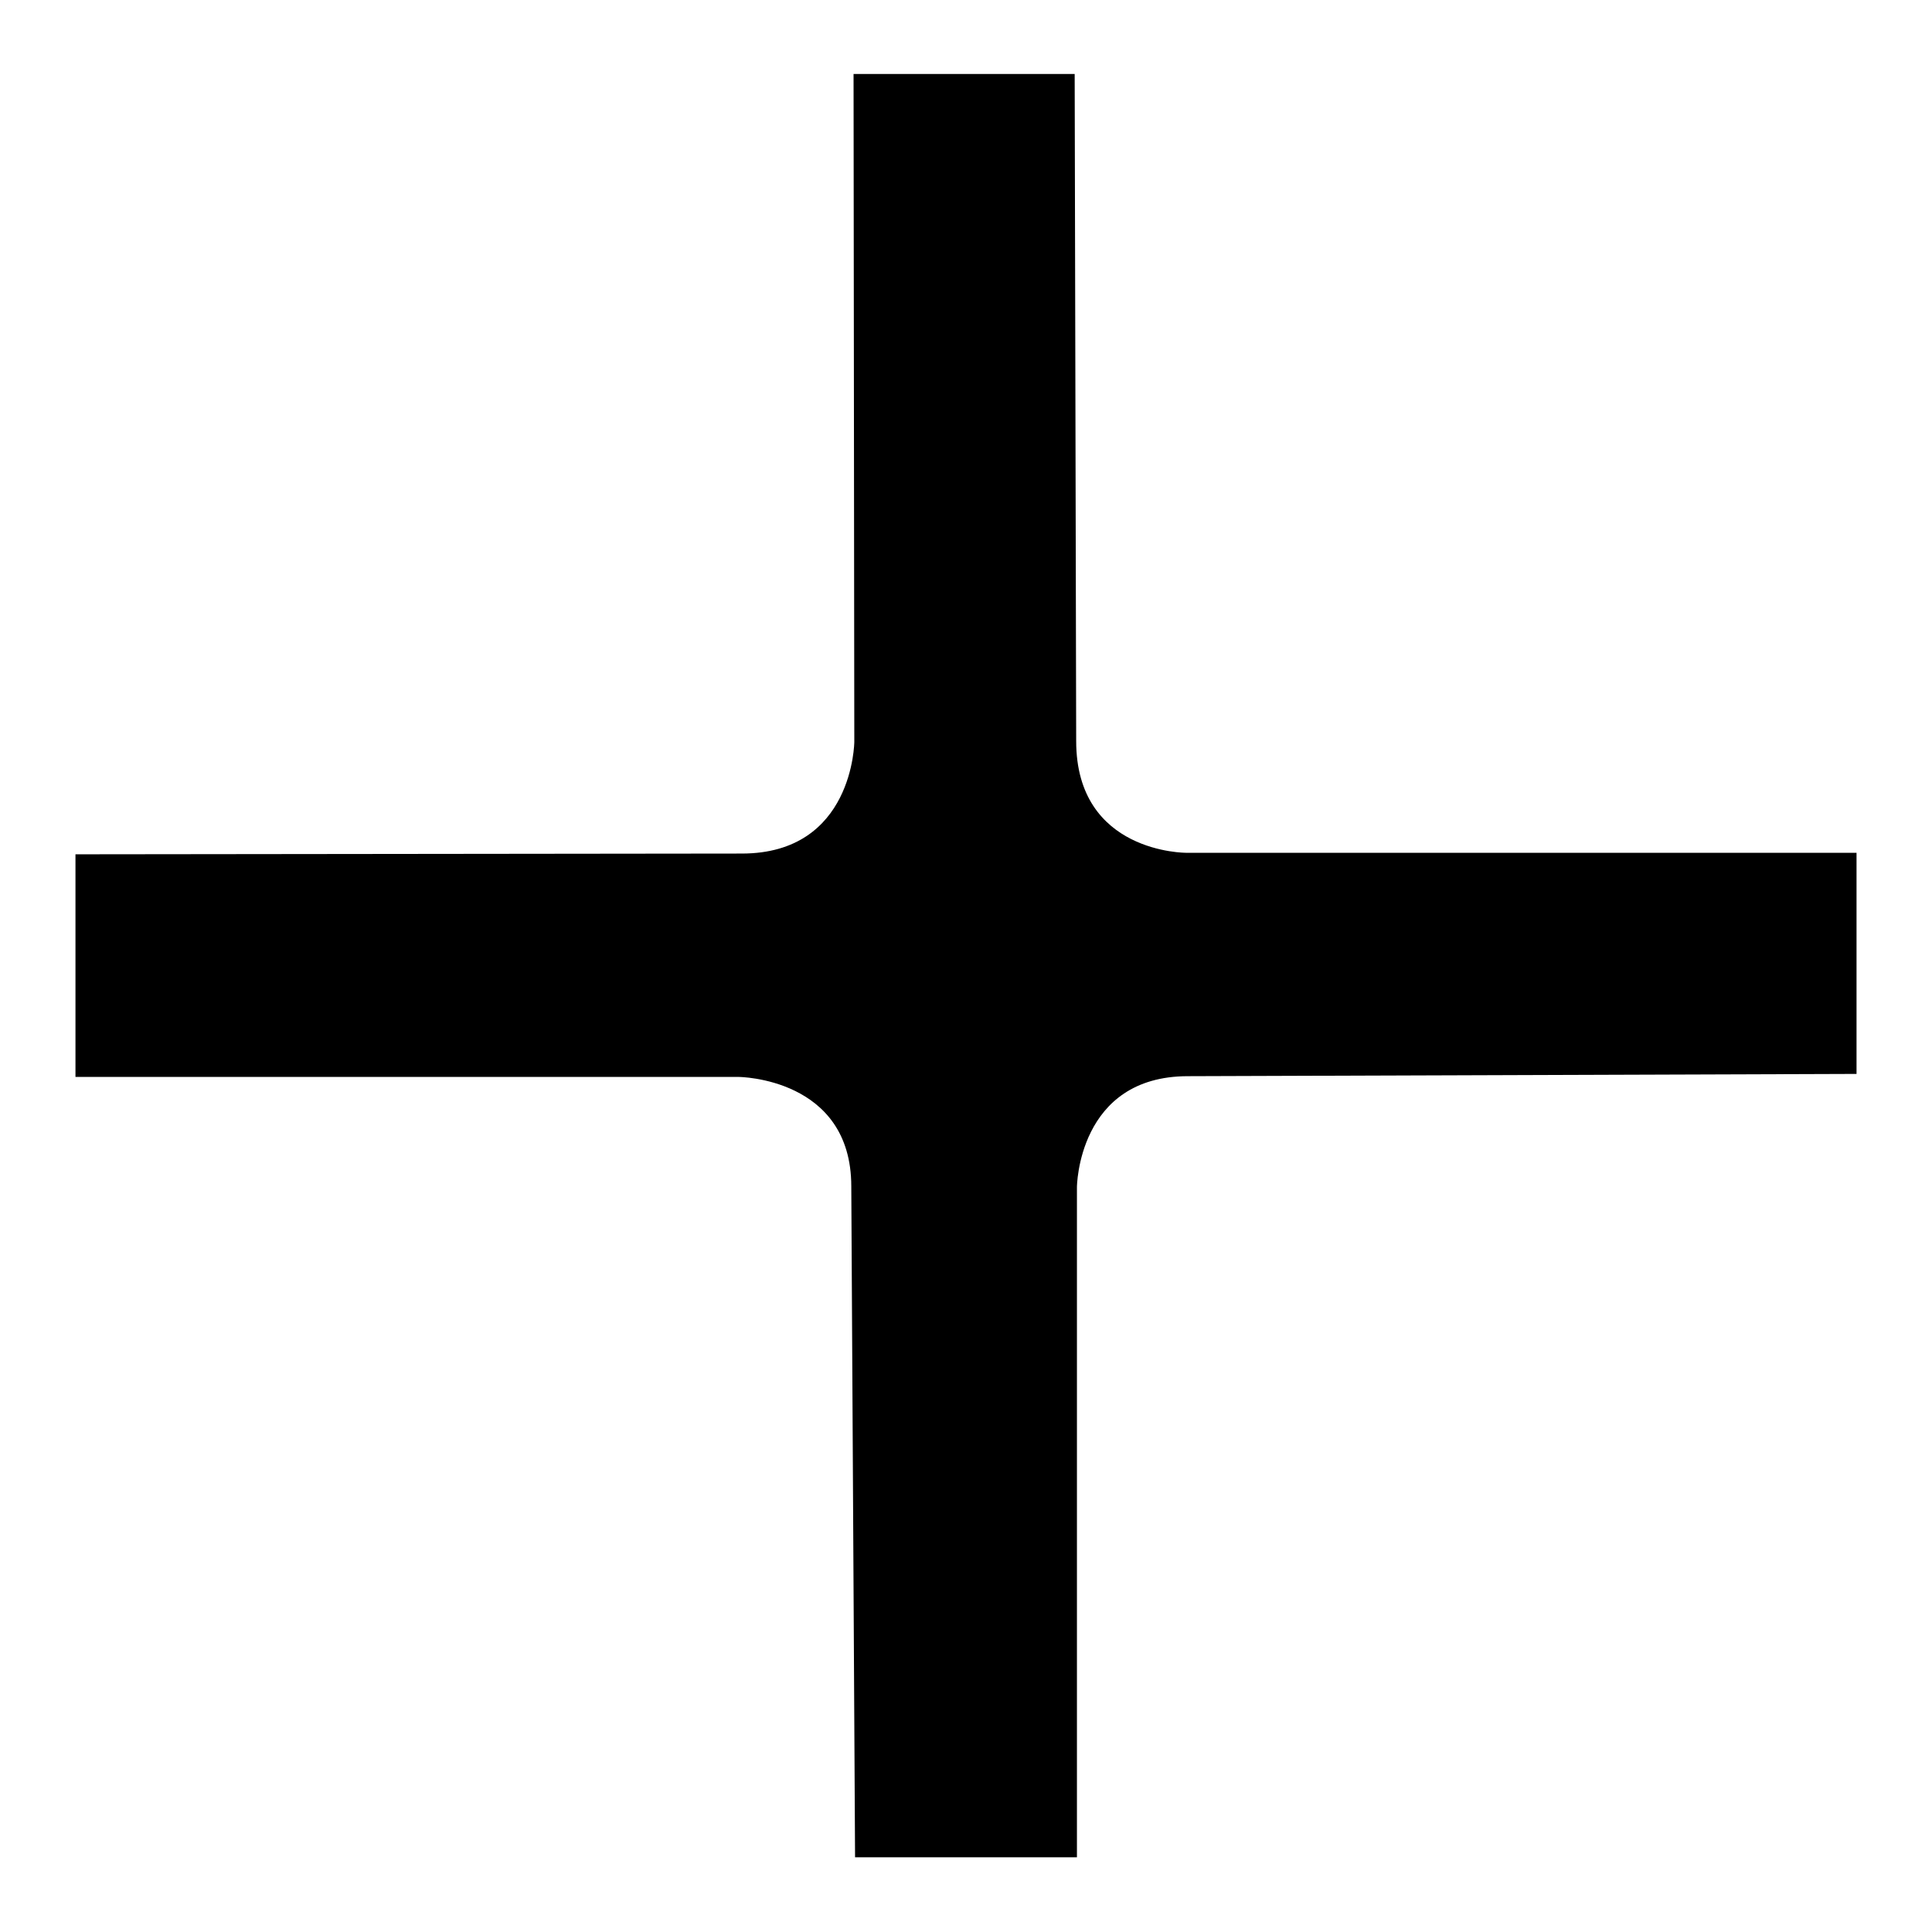
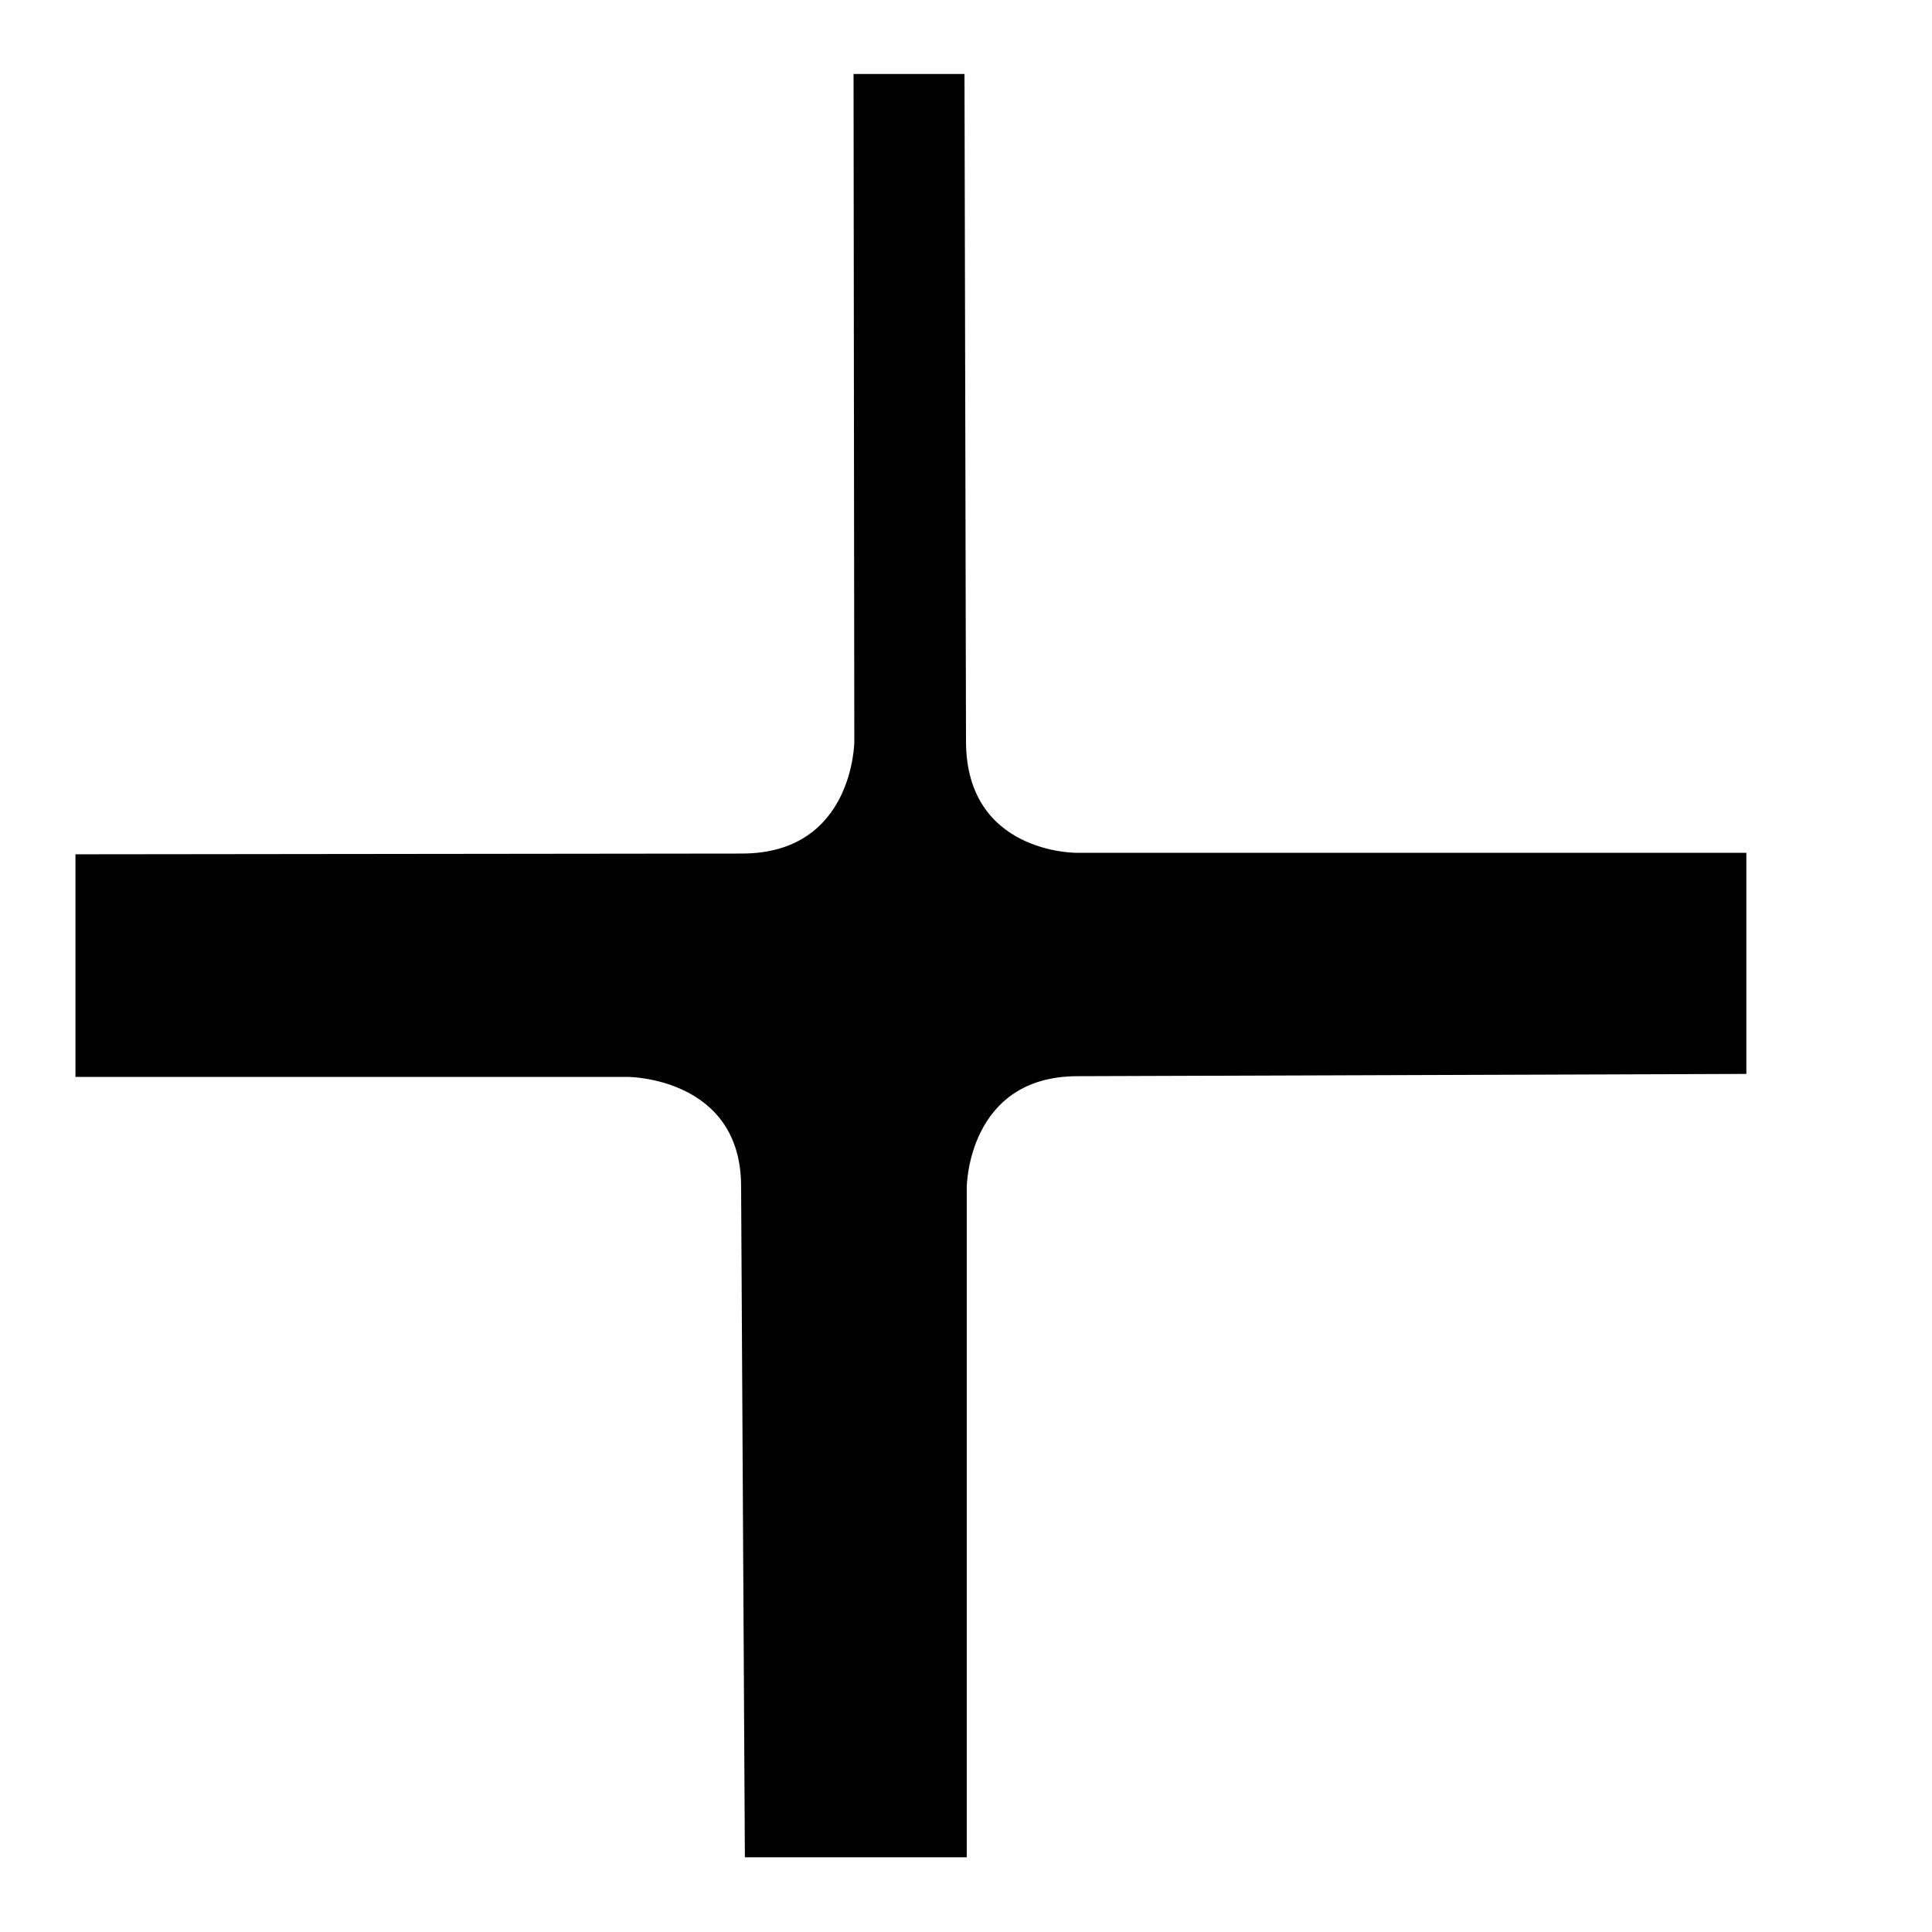
<svg xmlns="http://www.w3.org/2000/svg" version="1.1" x="0px" y="0px" viewBox="0 0 256 256" enable-background="new 0 0 256 256" xml:space="preserve">
  <g>
    <g>
-       <path fill="#000000" d="M10,113.2l88.3-0.1c14.8,0,14.9-14.8,14.9-14.8l-0.1-88.5c6.7,0,14.7,0,14.7,0c14.6,0,14.6,0,14.6,0l0.2,88.4c0,14.9,14.6,14.8,14.6,14.8l88.8,0c0,2.2,0,14.9,0,14.9c0,14.4,0,14.4,0,14.4l-88.6,0.3c-14.6,0-14.7,14.7-14.7,14.7v88.8c-3.8,0-14.8,0-14.8,0c-12.6,0-14.4,0-14.6,0c0,0-0.4-72.6-0.5-88.9c0-14.4-14.9-14.5-14.9-14.5H10c0,0,0-0.5,0-14.7C10,113.5,10,113.2,10,113.2z" />
+       <path fill="#000000" d="M10,113.2l88.3-0.1c14.8,0,14.9-14.8,14.9-14.8l-0.1-88.5c6.7,0,14.7,0,14.7,0l0.2,88.4c0,14.9,14.6,14.8,14.6,14.8l88.8,0c0,2.2,0,14.9,0,14.9c0,14.4,0,14.4,0,14.4l-88.6,0.3c-14.6,0-14.7,14.7-14.7,14.7v88.8c-3.8,0-14.8,0-14.8,0c-12.6,0-14.4,0-14.6,0c0,0-0.4-72.6-0.5-88.9c0-14.4-14.9-14.5-14.9-14.5H10c0,0,0-0.5,0-14.7C10,113.5,10,113.2,10,113.2z" />
    </g>
  </g>
</svg>